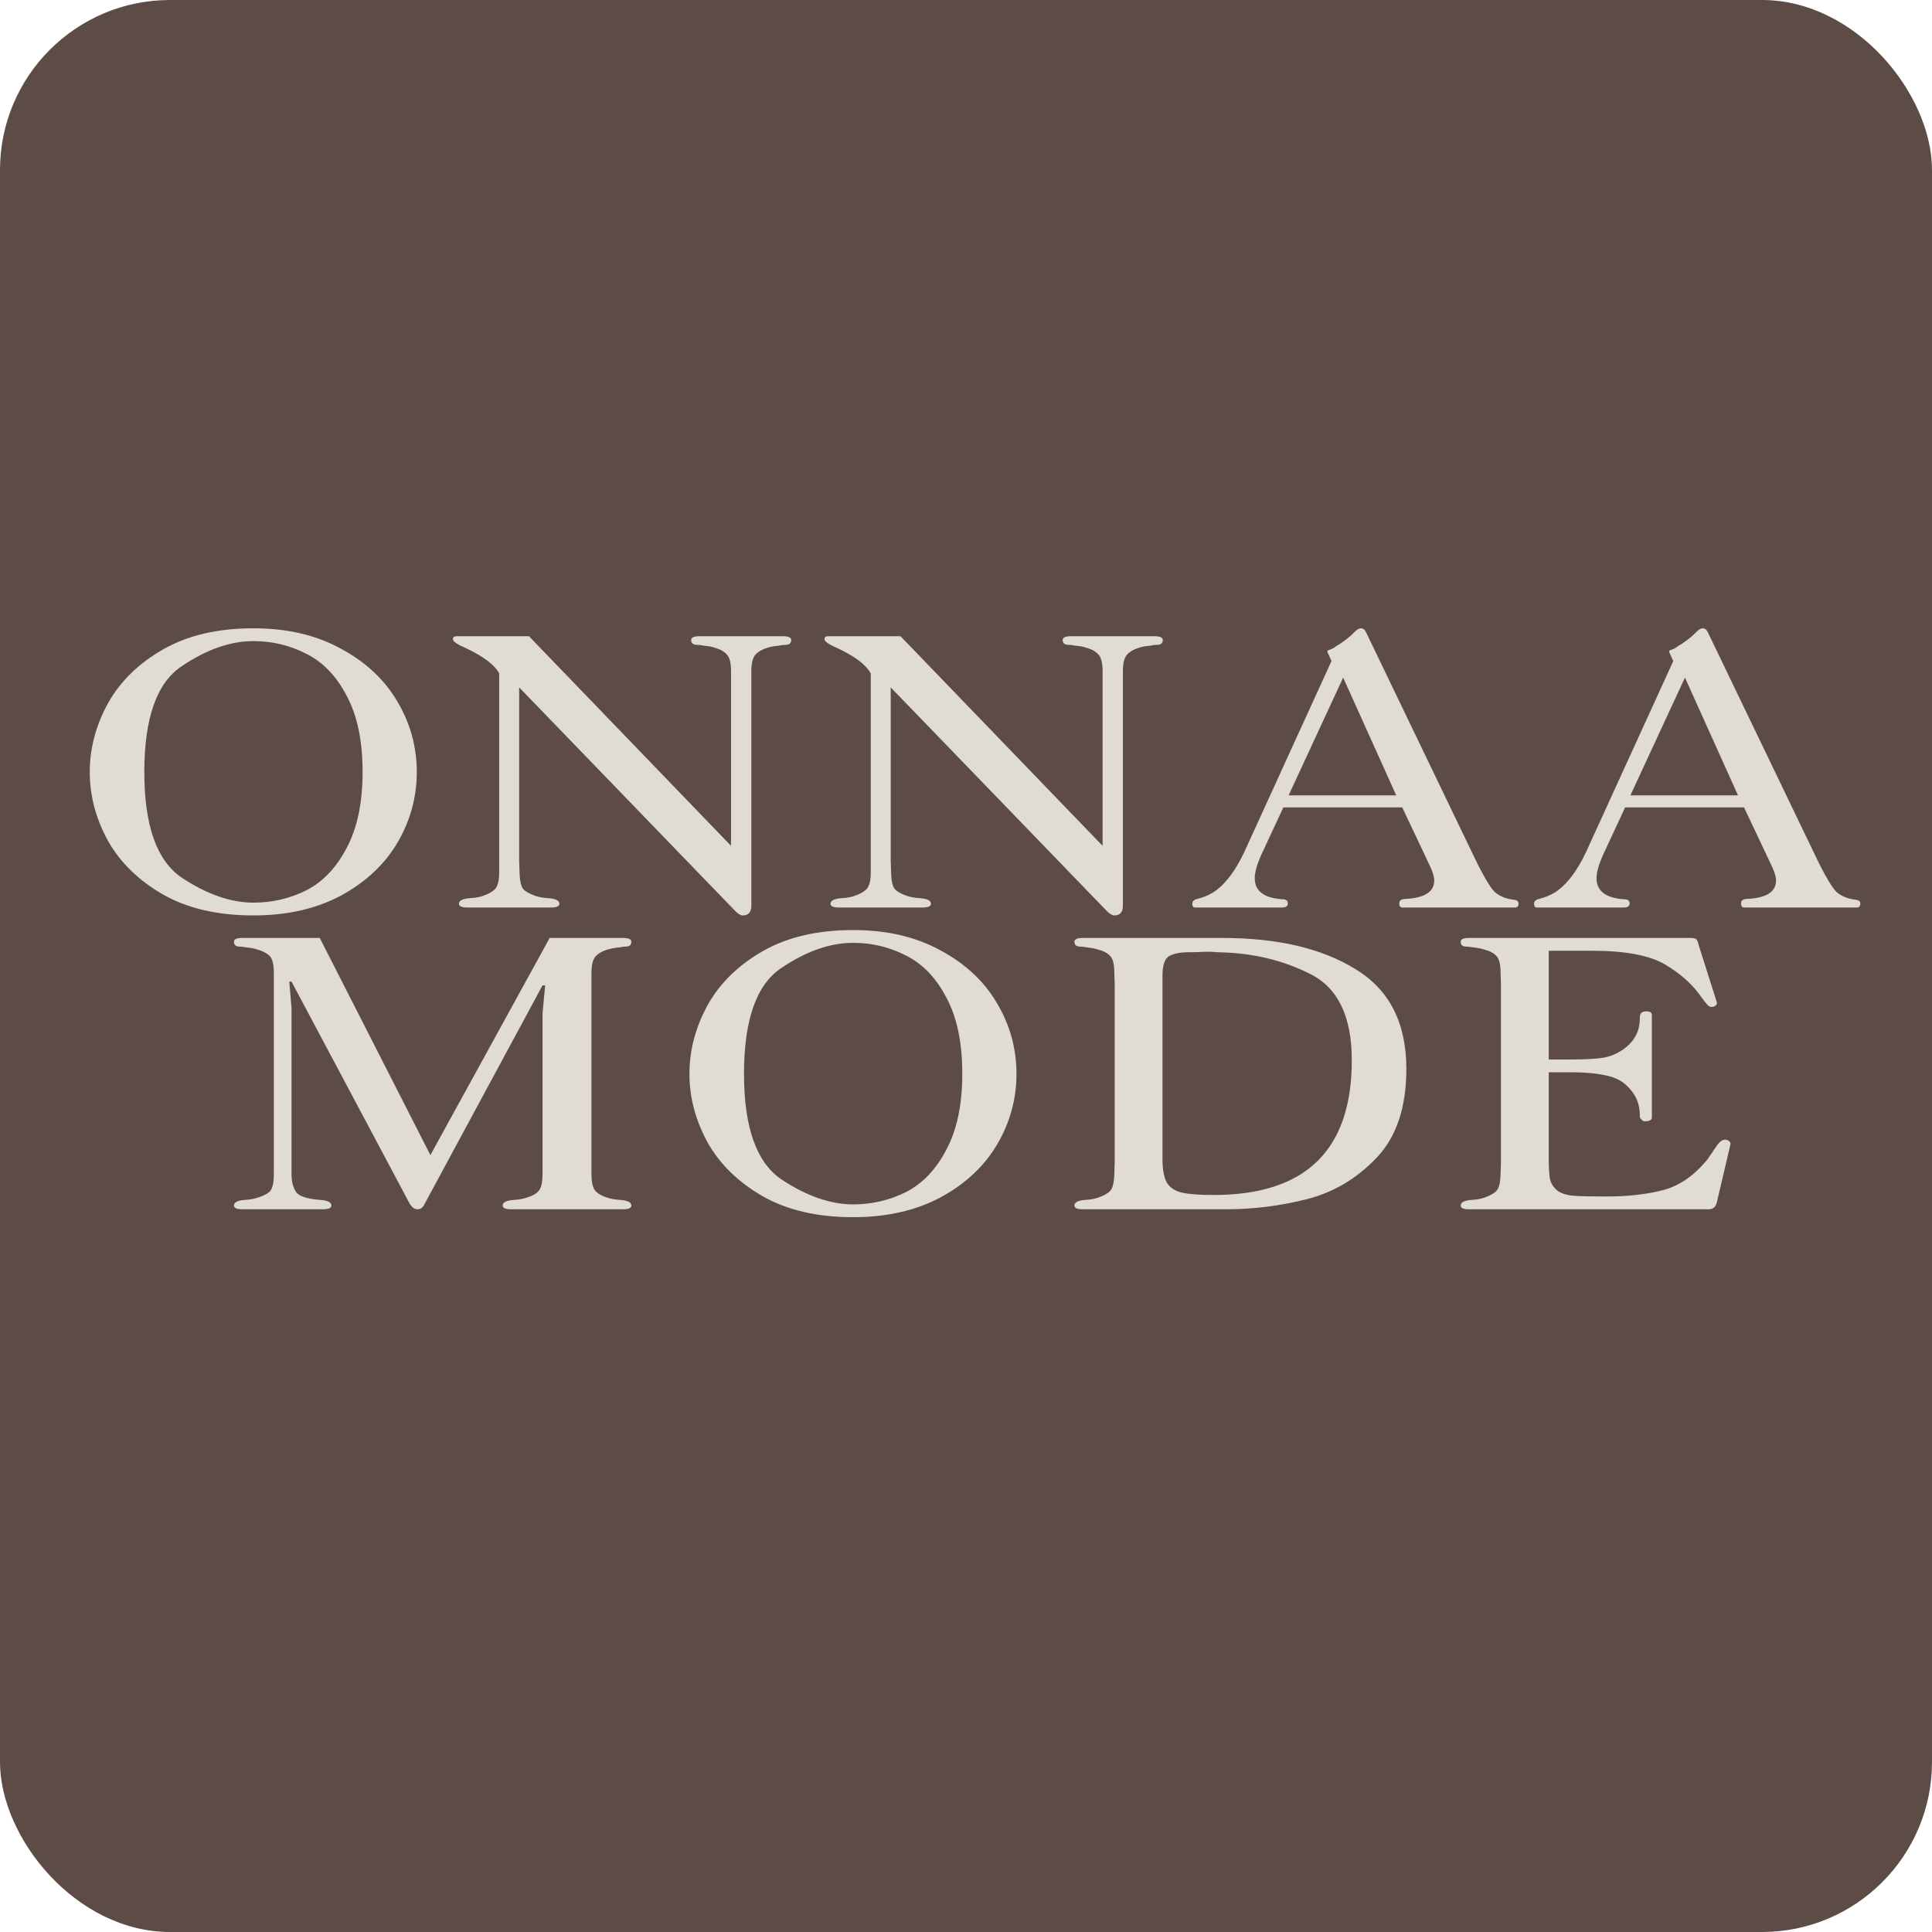
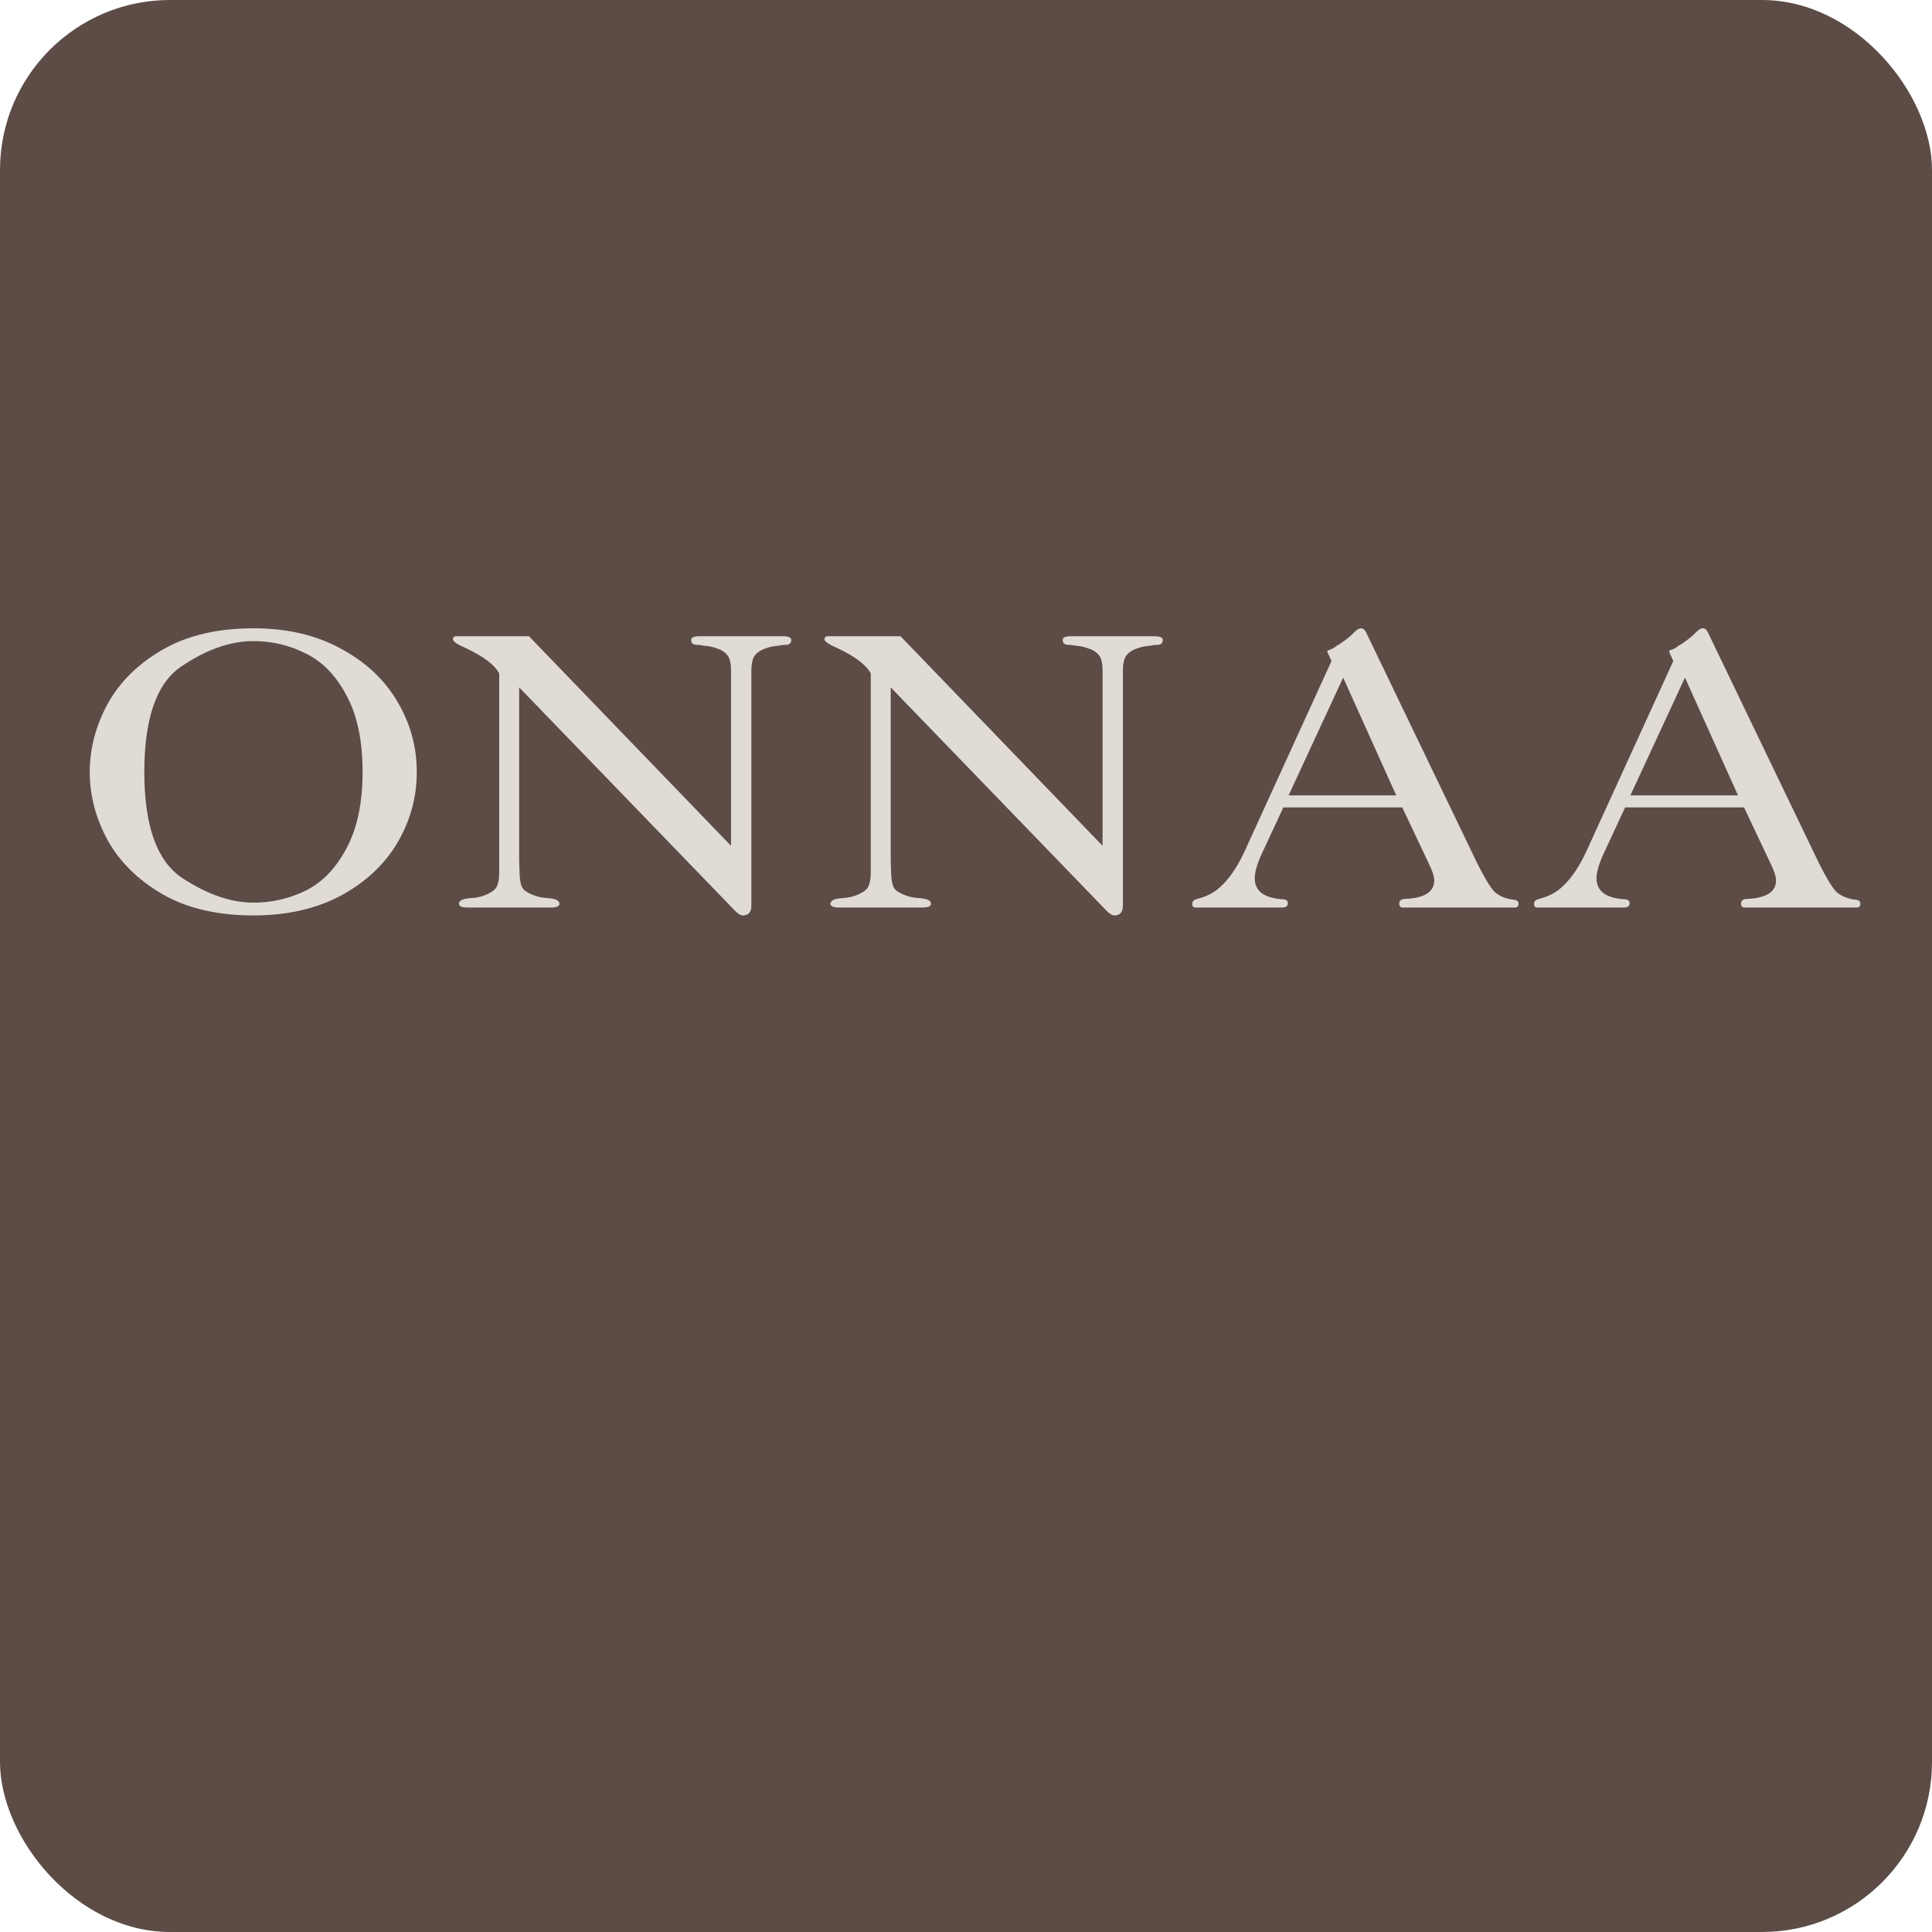
<svg xmlns="http://www.w3.org/2000/svg" width="500" height="500" viewBox="0 0 500 500" fill="none">
  <rect width="500" height="500" rx="44" fill="#5C4C45" />
  <path d="M23.228 199.806C23.228 193.703 24.786 187.794 27.903 182.08C31.084 176.367 35.857 171.692 42.22 168.056C48.583 164.42 56.374 162.602 65.594 162.602C74.295 162.602 81.826 164.355 88.19 167.861C94.618 171.302 99.487 175.847 102.799 181.496C106.175 187.145 107.863 193.248 107.863 199.806C107.863 206.299 106.207 212.37 102.896 218.019C99.585 223.668 94.715 228.245 88.287 231.751C81.859 235.193 74.295 236.913 65.594 236.913C56.309 236.913 48.485 235.095 42.122 231.459C35.824 227.823 31.084 223.181 27.903 217.532C24.786 211.818 23.228 205.91 23.228 199.806ZM37.35 199.806C37.35 213.701 40.596 222.824 47.089 227.174C53.582 231.459 59.751 233.602 65.594 233.602C70.464 233.602 75.041 232.531 79.327 230.388C83.612 228.18 87.086 224.512 89.748 219.382C92.475 214.253 93.838 207.728 93.838 199.806C93.838 191.755 92.475 185.197 89.748 180.133C87.086 175.003 83.612 171.367 79.327 169.224C75.041 167.017 70.464 165.913 65.594 165.913C59.621 165.913 53.42 168.088 46.992 172.438C40.564 176.724 37.35 185.846 37.35 199.806ZM136.889 164.647L189.189 218.895V173.705C189.189 171.562 188.832 170.134 188.118 169.419C187.469 168.64 186.462 168.056 185.099 167.666C184.32 167.406 183.573 167.244 182.859 167.179C182.145 167.114 181.69 167.049 181.495 166.984C181.106 166.92 180.749 166.887 180.424 166.887C179.385 166.887 178.866 166.465 178.866 165.621C178.866 164.972 179.612 164.647 181.106 164.647H202.532C204.026 164.647 204.772 164.972 204.772 165.621C204.772 166.465 204.286 166.887 203.312 166.887C202.922 166.887 202.532 166.92 202.143 166.984C201.948 167.049 201.526 167.114 200.877 167.179C200.098 167.244 199.318 167.406 198.539 167.666C197.241 168.056 196.234 168.64 195.52 169.419C194.806 170.198 194.449 171.627 194.449 173.705V234.381C194.449 236.069 193.702 236.913 192.209 236.913C191.689 236.913 191.04 236.524 190.261 235.745L134.357 177.893V222.596L134.454 225.713C134.519 227.986 134.844 229.446 135.428 230.096C136.012 230.745 137.051 231.329 138.545 231.849C139.519 232.173 140.59 232.368 141.759 232.433C143.771 232.563 144.778 233.05 144.778 233.894C144.778 234.543 144.031 234.868 142.538 234.868H121.014C119.52 234.868 118.774 234.543 118.774 233.894C118.774 233.05 119.78 232.563 121.793 232.433C123.026 232.368 124.098 232.173 125.007 231.849C126.37 231.394 127.409 230.81 128.123 230.096C128.838 229.317 129.195 227.856 129.195 225.713V174.289C128.026 172.081 125.169 169.906 120.624 167.764C118.352 166.79 117.215 166.01 117.215 165.426C117.215 164.907 117.54 164.647 118.189 164.647H136.889ZM233.046 164.647L285.347 218.895V173.705C285.347 171.562 284.99 170.134 284.276 169.419C283.626 168.64 282.62 168.056 281.256 167.666C280.477 167.406 279.731 167.244 279.016 167.179C278.302 167.114 277.848 167.049 277.653 166.984C277.263 166.92 276.906 166.887 276.582 166.887C275.543 166.887 275.023 166.465 275.023 165.621C275.023 164.972 275.77 164.647 277.263 164.647H298.69C300.183 164.647 300.93 164.972 300.93 165.621C300.93 166.465 300.443 166.887 299.469 166.887C299.08 166.887 298.69 166.92 298.3 166.984C298.106 167.049 297.684 167.114 297.034 167.179C296.255 167.244 295.476 167.406 294.697 167.666C293.398 168.056 292.392 168.64 291.678 169.419C290.963 170.198 290.606 171.627 290.606 173.705V234.381C290.606 236.069 289.86 236.913 288.366 236.913C287.847 236.913 287.197 236.524 286.418 235.745L230.514 177.893V222.596L230.612 225.713C230.677 227.986 231.001 229.446 231.586 230.096C232.17 230.745 233.209 231.329 234.702 231.849C235.676 232.173 236.747 232.368 237.916 232.433C239.929 232.563 240.935 233.05 240.935 233.894C240.935 234.543 240.189 234.868 238.695 234.868H217.171C215.678 234.868 214.931 234.543 214.931 233.894C214.931 233.05 215.938 232.563 217.95 232.433C219.184 232.368 220.255 232.173 221.164 231.849C222.528 231.394 223.567 230.81 224.281 230.096C224.995 229.317 225.352 227.856 225.352 225.713V174.289C224.184 172.081 221.327 169.906 216.782 167.764C214.509 166.79 213.373 166.01 213.373 165.426C213.373 164.907 213.697 164.647 214.347 164.647H233.046ZM362.902 208.961H332.126L326.282 221.525C325.243 223.927 324.724 225.843 324.724 227.271C324.724 230.583 327.094 232.401 331.834 232.725C332.808 232.725 333.295 233.082 333.295 233.797C333.295 234.511 332.775 234.868 331.736 234.868H309.336C308.816 234.868 308.556 234.543 308.556 233.894C308.556 233.245 309.011 232.823 309.92 232.628C311.868 232.109 313.491 231.362 314.79 230.388C317.452 228.375 319.854 225.096 321.997 220.551L344.592 171.075L343.618 168.932C343.553 168.867 343.521 168.705 343.521 168.445C343.521 168.38 343.813 168.251 344.397 168.056C344.917 167.861 345.404 167.569 345.858 167.179C345.858 167.179 346.183 166.984 346.832 166.595C348.391 165.556 349.624 164.55 350.533 163.576C351.183 162.926 351.734 162.602 352.189 162.602C352.773 162.602 353.228 162.959 353.552 163.673L382.284 223.376C384.167 227.141 385.66 229.609 386.764 230.777C387.997 231.881 389.588 232.563 391.536 232.823C392.51 232.888 392.997 233.212 392.997 233.797C392.997 234.511 392.705 234.868 392.12 234.868H363C362.415 234.868 362.123 234.511 362.123 233.797C362.123 233.018 362.708 232.628 363.876 232.628C368.746 232.368 371.181 230.777 371.181 227.856C371.181 226.817 370.694 225.323 369.72 223.376L362.902 208.961ZM361.344 205.845L347.611 175.36L333.489 205.845H361.344ZM451.356 208.961H420.579L414.736 221.525C413.697 223.927 413.177 225.843 413.177 227.271C413.177 230.583 415.547 232.401 420.287 232.725C421.261 232.725 421.748 233.082 421.748 233.797C421.748 234.511 421.229 234.868 420.19 234.868H397.789C397.27 234.868 397.01 234.543 397.01 233.894C397.01 233.245 397.465 232.823 398.374 232.628C400.321 232.109 401.945 231.362 403.243 230.388C405.905 228.375 408.308 225.096 410.45 220.551L433.046 171.075L432.072 168.932C432.007 168.867 431.974 168.705 431.974 168.445C431.974 168.38 432.267 168.251 432.851 168.056C433.37 167.861 433.857 167.569 434.312 167.179C434.312 167.179 434.637 166.984 435.286 166.595C436.844 165.556 438.078 164.55 438.987 163.576C439.636 162.926 440.188 162.602 440.643 162.602C441.227 162.602 441.681 162.959 442.006 163.673L470.737 223.376C472.62 227.141 474.114 229.609 475.217 230.777C476.451 231.881 478.042 232.563 479.99 232.823C480.964 232.888 481.451 233.212 481.451 233.797C481.451 234.511 481.158 234.868 480.574 234.868H451.453C450.869 234.868 450.577 234.511 450.577 233.797C450.577 233.018 451.161 232.628 452.33 232.628C457.199 232.368 459.634 230.777 459.634 227.856C459.634 226.817 459.147 225.323 458.173 223.376L451.356 208.961ZM449.798 205.845L436.065 175.36L421.943 205.845H449.798Z" fill="#E0DBD5" />
-   <path d="M70.868 303.806V251.798C70.868 249.59 70.51 248.129 69.796 247.415C69.082 246.701 68.043 246.149 66.68 245.759C65.9 245.499 65.154 245.337 64.44 245.272C63.66 245.142 63.206 245.077 63.076 245.077C62.687 245.012 62.329 244.98 62.005 244.98C61.031 244.98 60.544 244.558 60.544 243.714C60.544 243.065 61.258 242.74 62.687 242.74H82.75L111.384 298.936L142.257 242.74H161.249C162.678 242.74 163.392 243.065 163.392 243.714C163.392 244.558 162.905 244.98 161.931 244.98C161.606 244.98 161.249 245.012 160.86 245.077C160.665 245.142 160.21 245.207 159.496 245.272C158.847 245.337 158.068 245.499 157.159 245.759C155.86 246.149 154.854 246.733 154.14 247.512C153.425 248.291 153.068 249.72 153.068 251.798V303.806C153.068 306.013 153.425 307.507 154.14 308.286C154.854 309 155.86 309.552 157.159 309.942C158.133 310.266 159.204 310.461 160.373 310.526C162.386 310.656 163.392 311.143 163.392 311.987C163.392 312.636 162.678 312.961 161.249 312.961H132.323C130.83 312.961 130.083 312.636 130.083 311.987C130.083 311.143 131.09 310.656 133.102 310.526C134.336 310.461 135.407 310.266 136.316 309.942C137.68 309.552 138.686 309 139.336 308.286C140.05 307.572 140.407 306.078 140.407 303.806V262.219L141.089 255.012H140.407L109.825 311.695C109.436 312.539 108.851 312.961 108.072 312.961C107.358 312.961 106.709 312.539 106.124 311.695L75.445 254.038H74.861L75.445 260.758V303.806C75.445 305.754 75.835 307.312 76.614 308.481C77.393 309.585 79.438 310.266 82.75 310.526C84.763 310.656 85.769 311.143 85.769 311.987C85.769 312.636 85.022 312.961 83.529 312.961H62.687C61.258 312.961 60.544 312.636 60.544 311.987C60.544 311.143 61.518 310.656 63.466 310.526C64.699 310.461 65.771 310.266 66.68 309.942C68.043 309.552 69.082 309.033 69.796 308.383C70.51 307.669 70.868 306.143 70.868 303.806ZM178.427 277.899C178.427 271.796 179.985 265.887 183.102 260.173C186.284 254.46 191.056 249.785 197.419 246.149C203.782 242.513 211.574 240.695 220.794 240.695C229.494 240.695 237.026 242.448 243.389 245.954C249.817 249.395 254.687 253.94 257.998 259.589C261.374 265.238 263.062 271.341 263.062 277.899C263.062 284.392 261.407 290.463 258.095 296.112C254.784 301.761 249.914 306.338 243.486 309.844C237.058 313.286 229.494 315.006 220.794 315.006C211.509 315.006 203.685 313.188 197.322 309.552C191.023 305.916 186.284 301.274 183.102 295.625C179.985 289.911 178.427 284.002 178.427 277.899ZM192.549 277.899C192.549 291.794 195.796 300.917 202.289 305.267C208.782 309.552 214.95 311.695 220.794 311.695C225.663 311.695 230.241 310.623 234.526 308.481C238.811 306.273 242.285 302.605 244.947 297.475C247.674 292.346 249.038 285.82 249.038 277.899C249.038 269.848 247.674 263.29 244.947 258.226C242.285 253.096 238.811 249.46 234.526 247.317C230.241 245.11 225.663 244.006 220.794 244.006C214.82 244.006 208.619 246.181 202.191 250.531C195.763 254.817 192.549 263.939 192.549 277.899ZM288.485 300.689V255.012L288.387 251.798C288.387 249.59 288.03 248.129 287.316 247.415C286.602 246.636 285.563 246.084 284.199 245.759C283.42 245.499 282.673 245.337 281.959 245.272C281.18 245.142 280.726 245.077 280.596 245.077C280.206 245.012 279.849 244.98 279.524 244.98C278.55 244.98 278.063 244.558 278.063 243.714C278.063 243.065 278.778 242.74 280.206 242.74H316.339C330.624 242.74 342.116 245.434 350.817 250.824C359.582 256.148 363.965 264.751 363.965 276.633C363.965 286.567 361.4 294.229 356.271 299.618C351.141 305.007 345.135 308.578 338.253 310.331C331.37 312.084 324.391 312.961 317.313 312.961H280.206C278.778 312.961 278.063 312.636 278.063 311.987C278.063 311.143 279.037 310.656 280.985 310.526C282.219 310.461 283.29 310.266 284.199 309.942C285.693 309.422 286.732 308.838 287.316 308.189C287.965 307.539 288.322 306.078 288.387 303.806L288.485 300.689ZM300.854 252.479V300.008C300.854 302.735 301.243 304.78 302.022 306.143C302.866 307.442 304.198 308.286 306.016 308.676C307.834 309.065 310.528 309.26 314.099 309.26C337.928 309.26 349.843 297.638 349.843 274.393C349.843 263.095 346.272 255.661 339.129 252.09C331.987 248.454 323.969 246.571 315.073 246.441C313.84 246.311 312.573 246.279 311.275 246.343C310.041 246.408 308.775 246.441 307.476 246.441C305.464 246.441 303.84 246.765 302.607 247.415C301.438 248.064 300.854 249.752 300.854 252.479ZM400.816 246.051V274.198H406.562C409.873 274.198 412.503 274.068 414.451 273.809C416.464 273.549 418.347 272.802 420.1 271.568C422.957 269.556 424.385 266.894 424.385 263.582V263.29C424.385 262.251 424.937 261.732 426.041 261.732C427.015 261.732 427.502 262.056 427.502 262.706V289.197C427.502 289.781 427.015 290.106 426.041 290.171C425.521 290.236 425.164 290.138 424.969 289.879C424.969 289.814 424.937 289.781 424.872 289.781C424.872 289.716 424.839 289.684 424.775 289.684C424.515 289.489 424.385 289.229 424.385 288.905V288.32C424.32 286.113 423.671 284.197 422.437 282.574C420.879 280.431 418.834 279.068 416.301 278.483C413.769 277.834 410.523 277.51 406.562 277.51H400.816V299.715C400.816 301.988 400.913 303.773 401.108 305.072C401.368 306.306 402.082 307.377 403.25 308.286C404.289 308.935 405.588 309.325 407.146 309.455C408.705 309.585 411.561 309.65 415.717 309.65C421.301 309.65 426.203 309.098 430.423 307.994C434.644 306.89 438.475 304.228 441.916 300.008C442.695 298.904 443.312 297.995 443.766 297.281C444.221 296.566 444.643 296.014 445.032 295.625C445.487 295.17 445.974 294.943 446.493 294.943C446.818 294.943 447.11 295.04 447.37 295.235C447.695 295.43 447.857 295.69 447.857 296.014C447.857 296.144 447.824 296.242 447.76 296.307C447.76 296.371 447.76 296.436 447.76 296.501L444.351 311.013C444.091 312.312 443.377 312.961 442.208 312.961H380.168C378.74 312.961 378.025 312.636 378.025 311.987C378.025 311.143 378.999 310.656 380.947 310.526C382.181 310.461 383.252 310.266 384.161 309.942C385.655 309.422 386.693 308.838 387.278 308.189C387.927 307.539 388.284 306.078 388.349 303.806L388.447 300.689V255.012L388.349 251.798C388.349 249.59 387.992 248.129 387.278 247.415C386.564 246.636 385.525 246.084 384.161 245.759C383.382 245.499 382.635 245.337 381.921 245.272C381.142 245.142 380.688 245.077 380.558 245.077C380.168 245.012 379.811 244.98 379.486 244.98C378.512 244.98 378.025 244.558 378.025 243.714C378.025 243.065 378.74 242.74 380.168 242.74H437.631C438.475 242.74 438.994 242.935 439.189 243.324C439.384 243.649 439.546 244.136 439.676 244.785L444.253 259.199C444.253 259.199 444.253 259.232 444.253 259.297C444.318 259.362 444.351 259.427 444.351 259.492C444.351 259.946 444.091 260.271 443.572 260.466C443.182 260.66 442.792 260.66 442.403 260.466C442.078 260.336 441.396 259.557 440.358 258.128C438.15 254.882 435.033 252.057 431.008 249.655C426.982 247.252 420.652 246.051 412.016 246.051H400.816Z" fill="#E0DBD5" />
</svg>